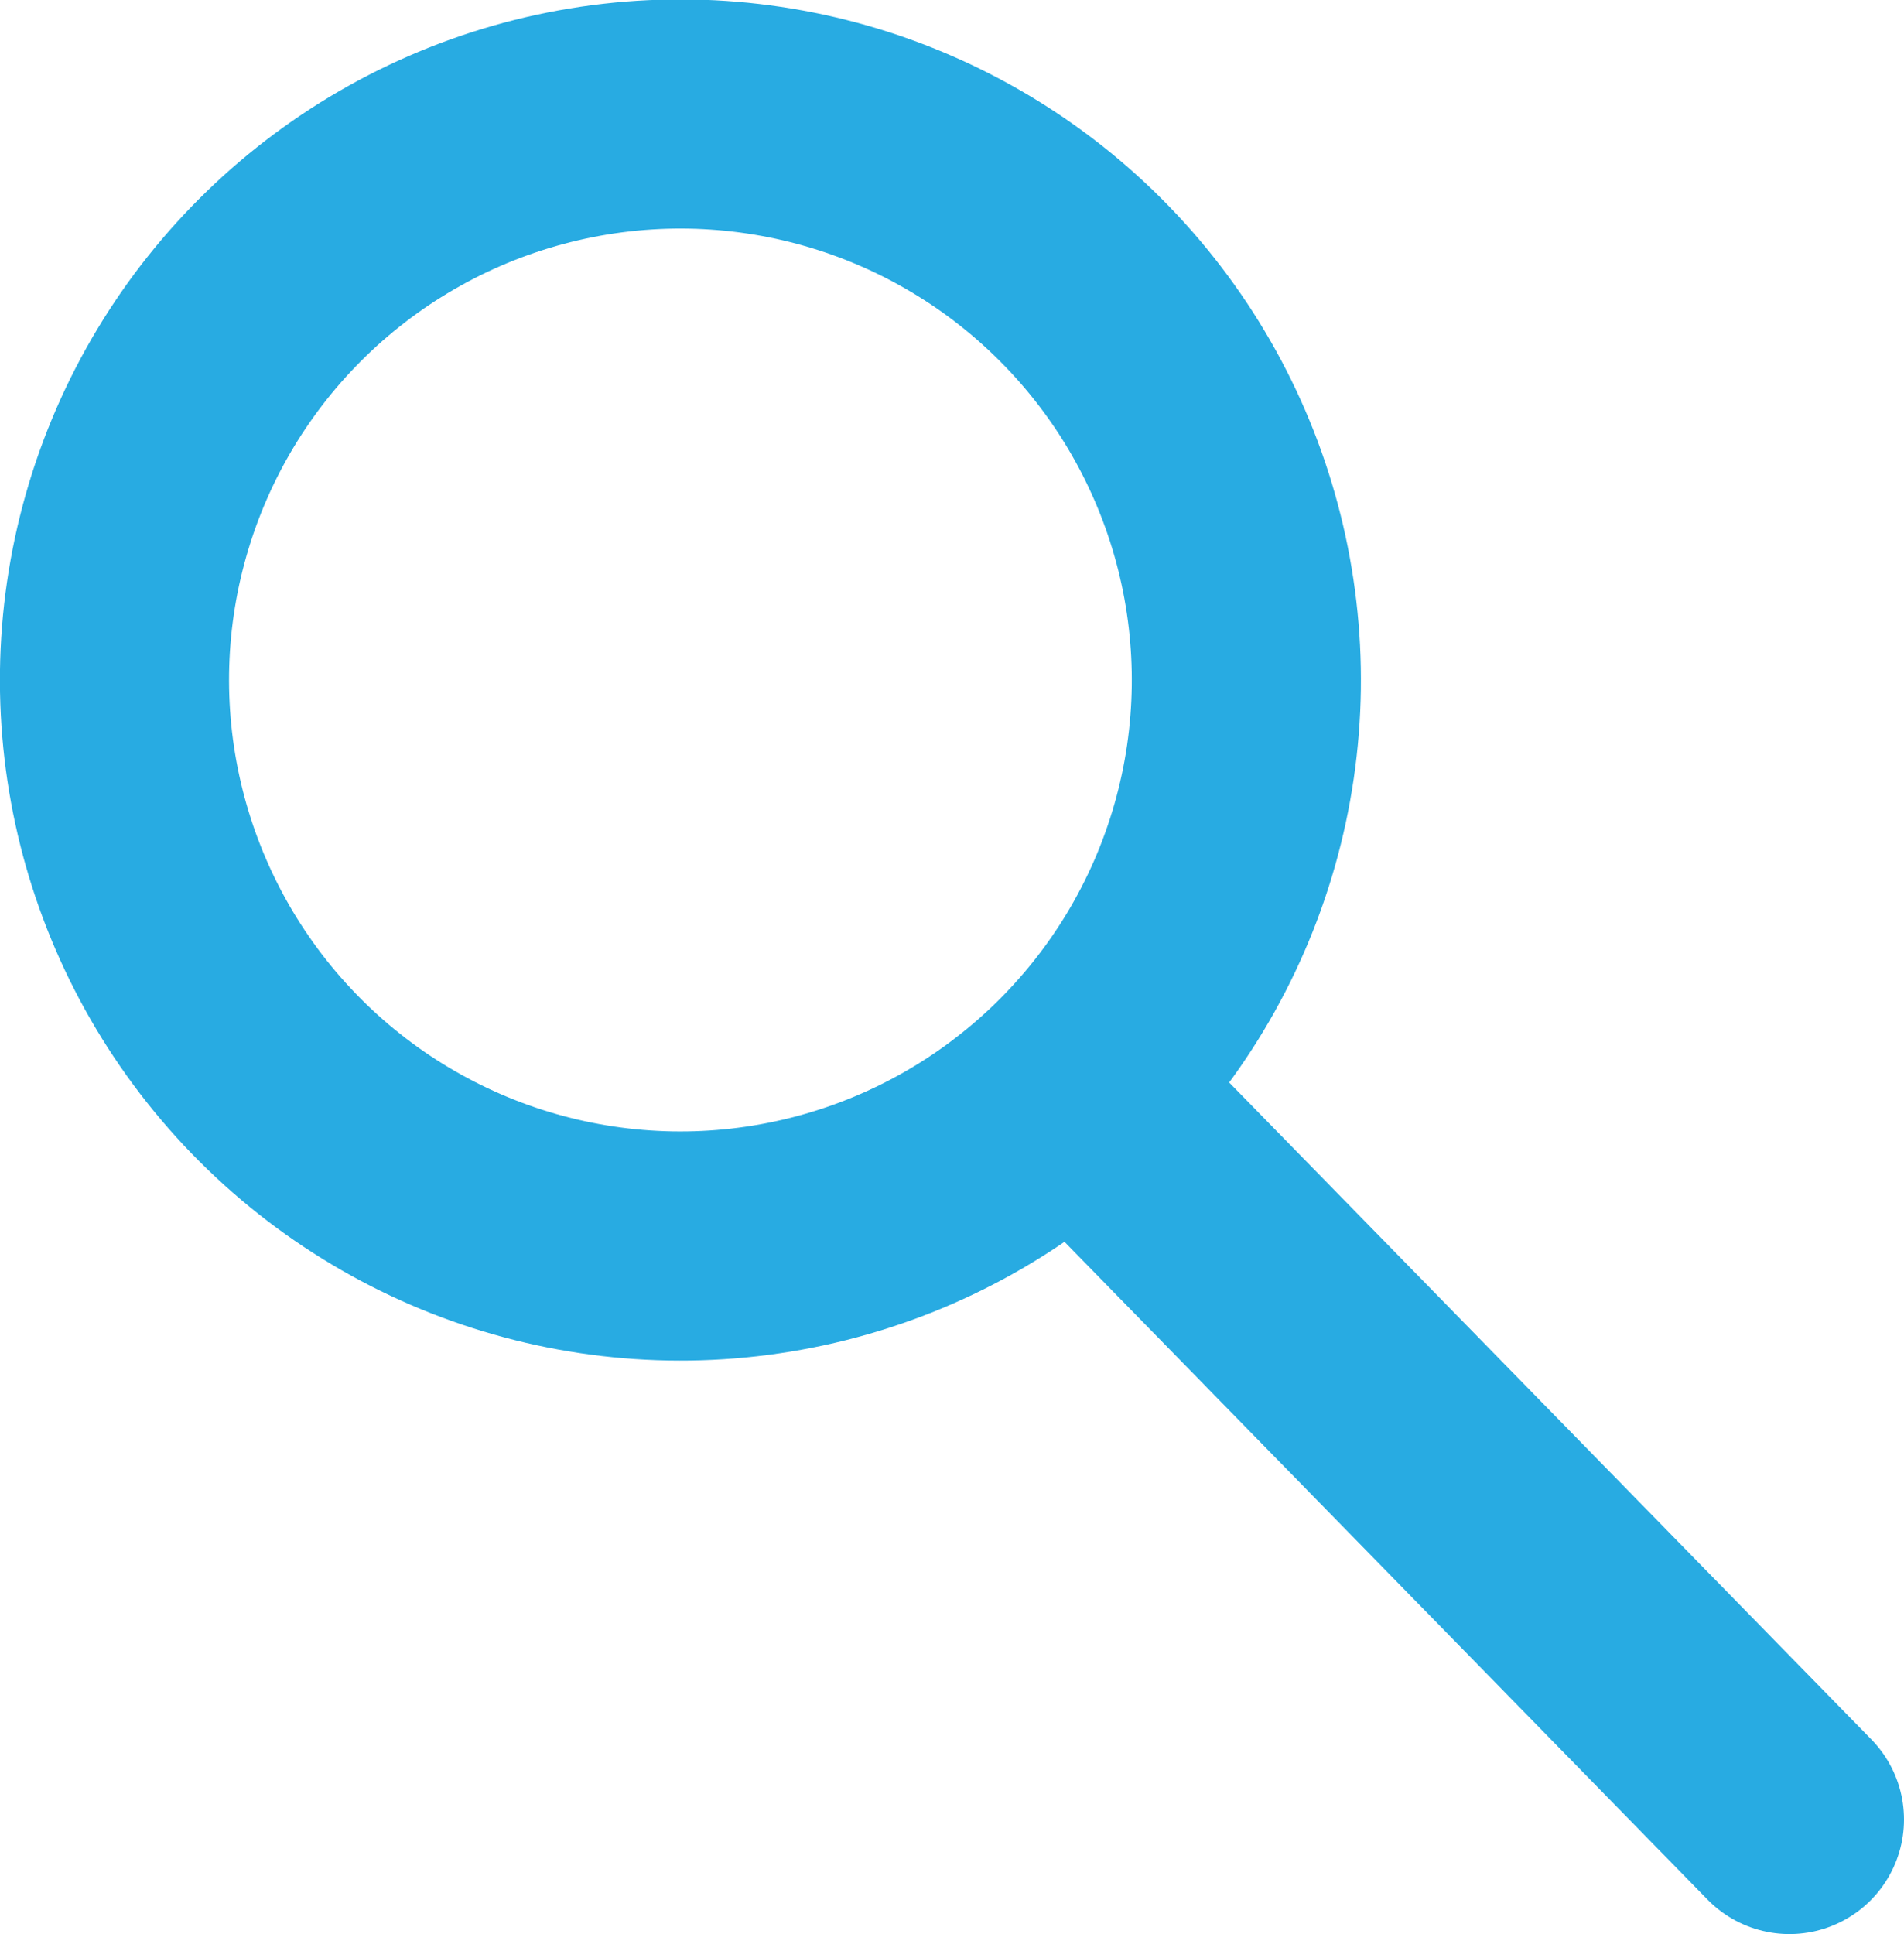
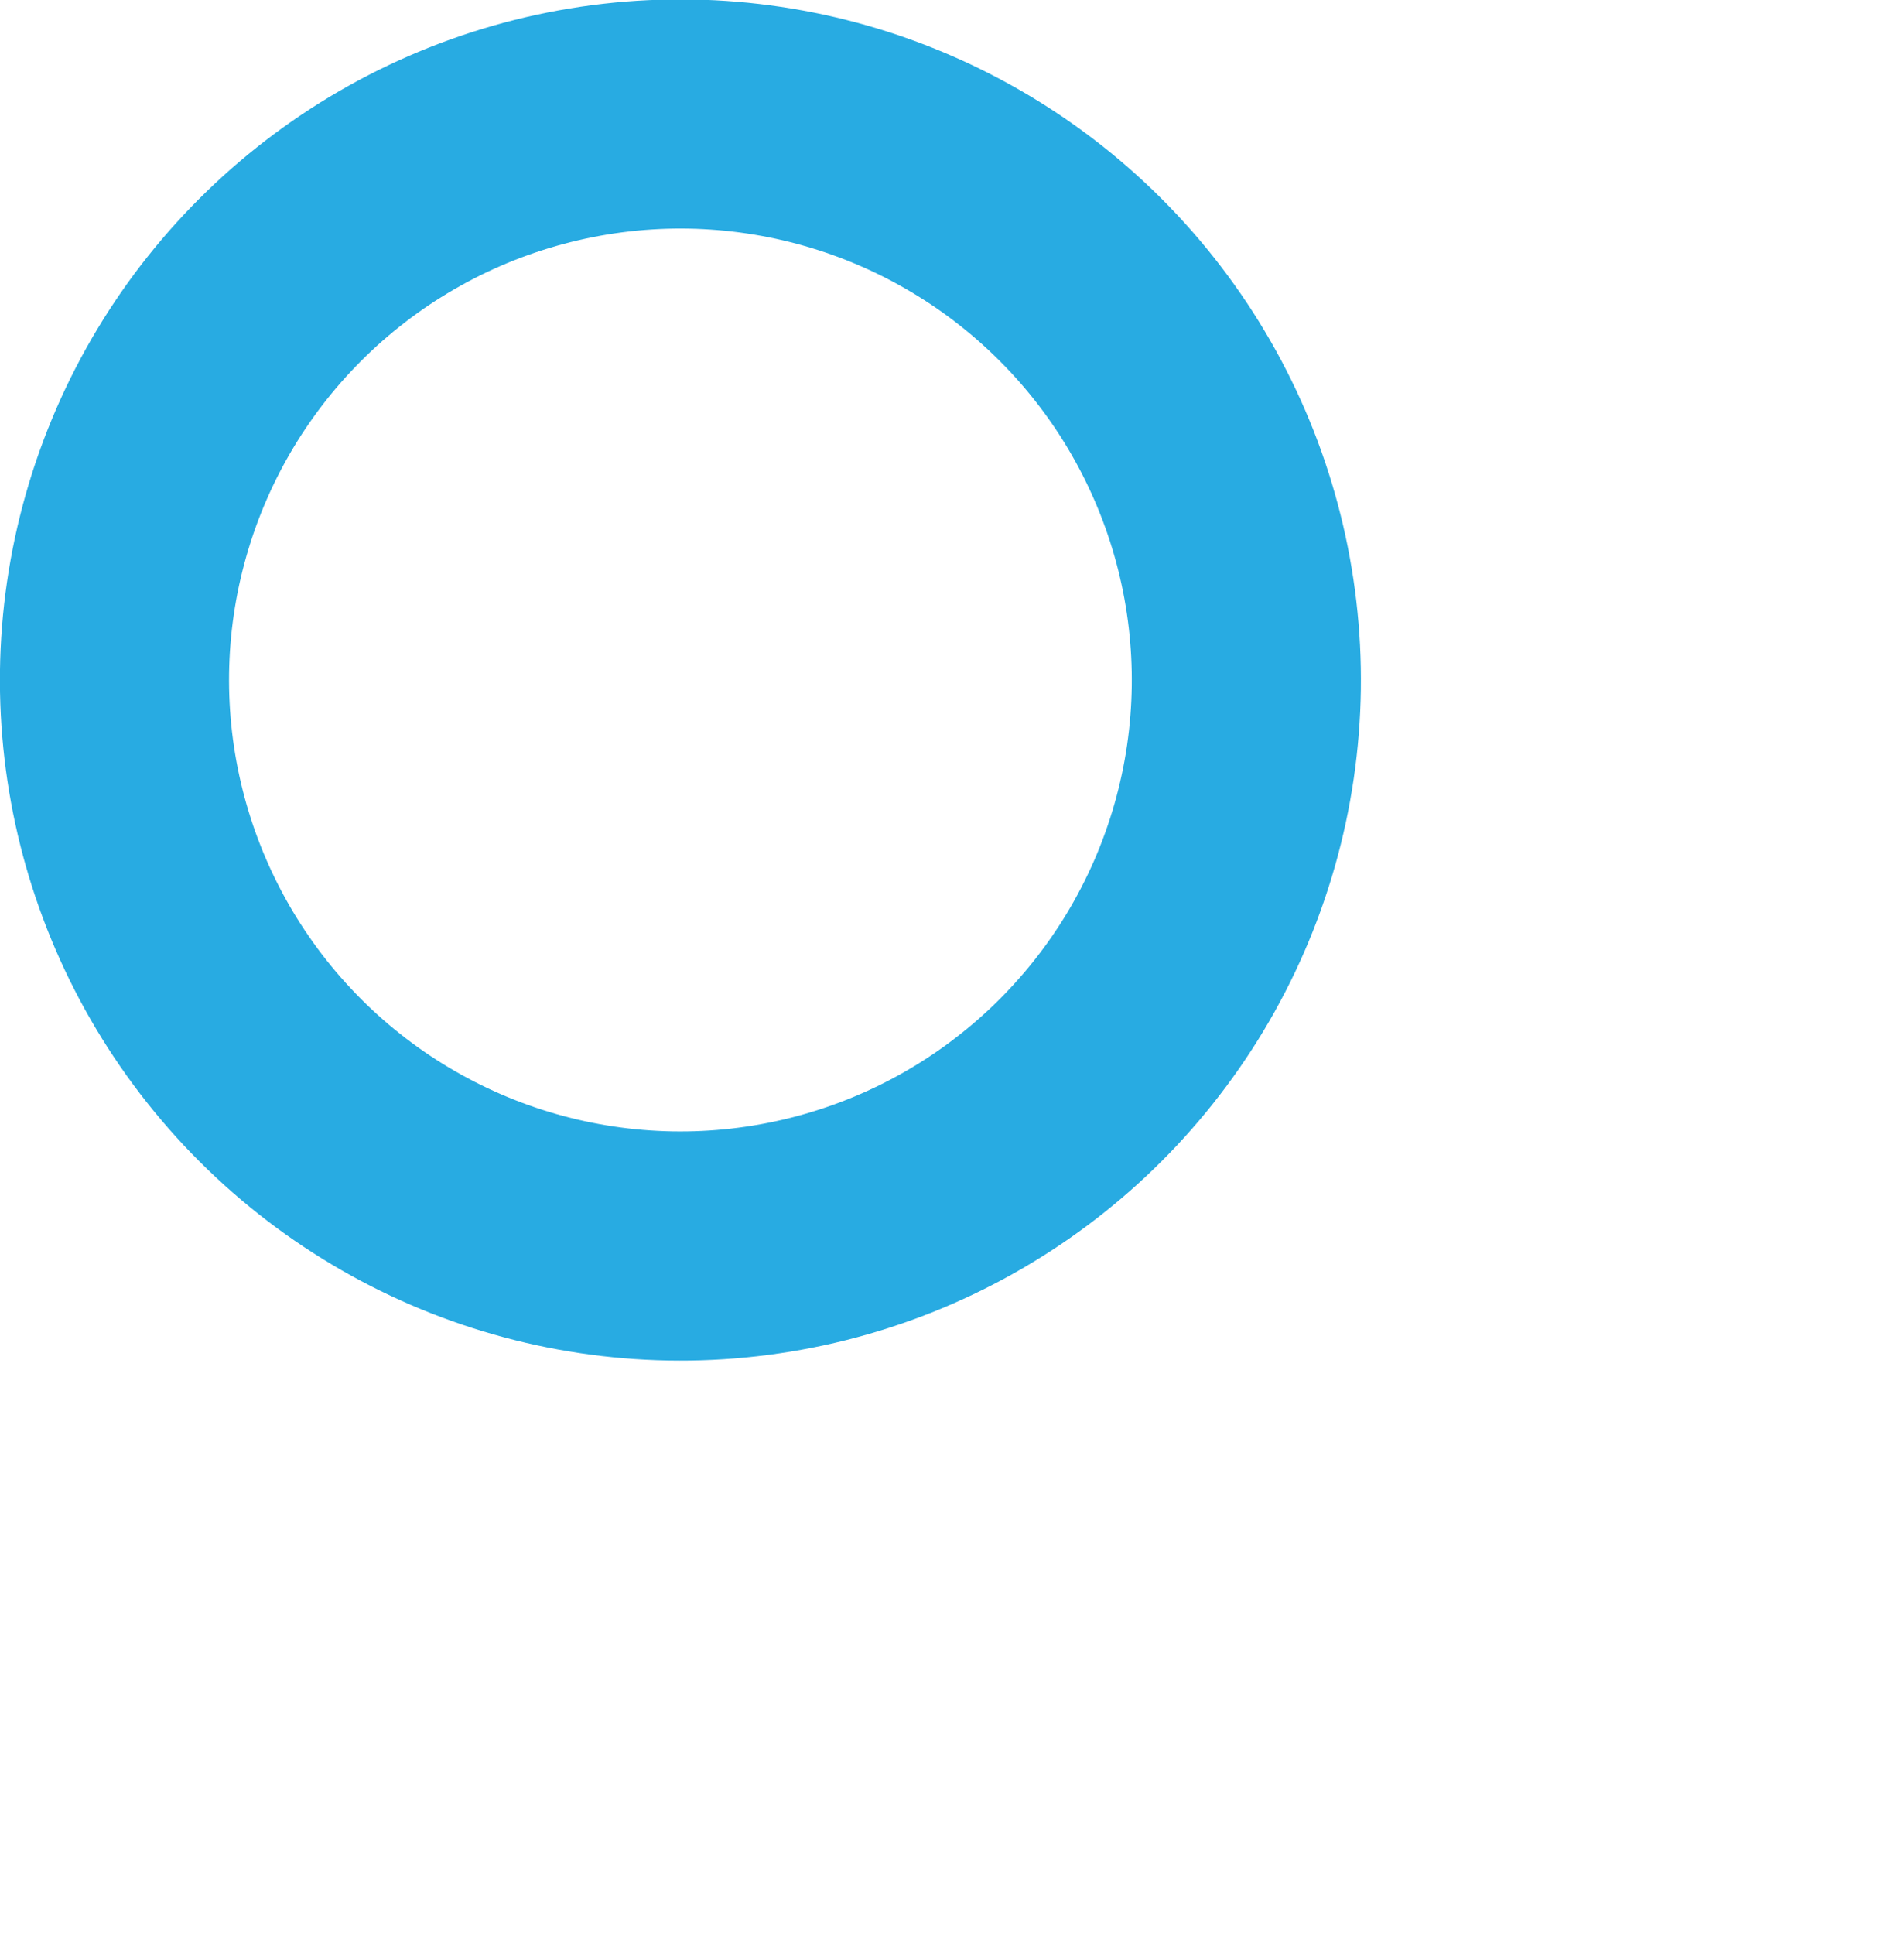
<svg xmlns="http://www.w3.org/2000/svg" viewBox="0 0 16.62 16.88">
  <defs>
    <style>.cls-1{fill:none;stroke:#28abe2;stroke-linecap:round;stroke-miterlimit:10;stroke-width:2px;}</style>
  </defs>
  <title>Search</title>
  <g id="Layer_2" data-name="Layer 2">
    <circle class="cls-1" cx="5.94" cy="5.94" r="4.94" transform="translate(-2.46 5.8) rotate(-44.08)" />
-     <line class="cls-1" x1="9.47" y1="9.59" x2="15.62" y2="15.88" />
  </g>
</svg>